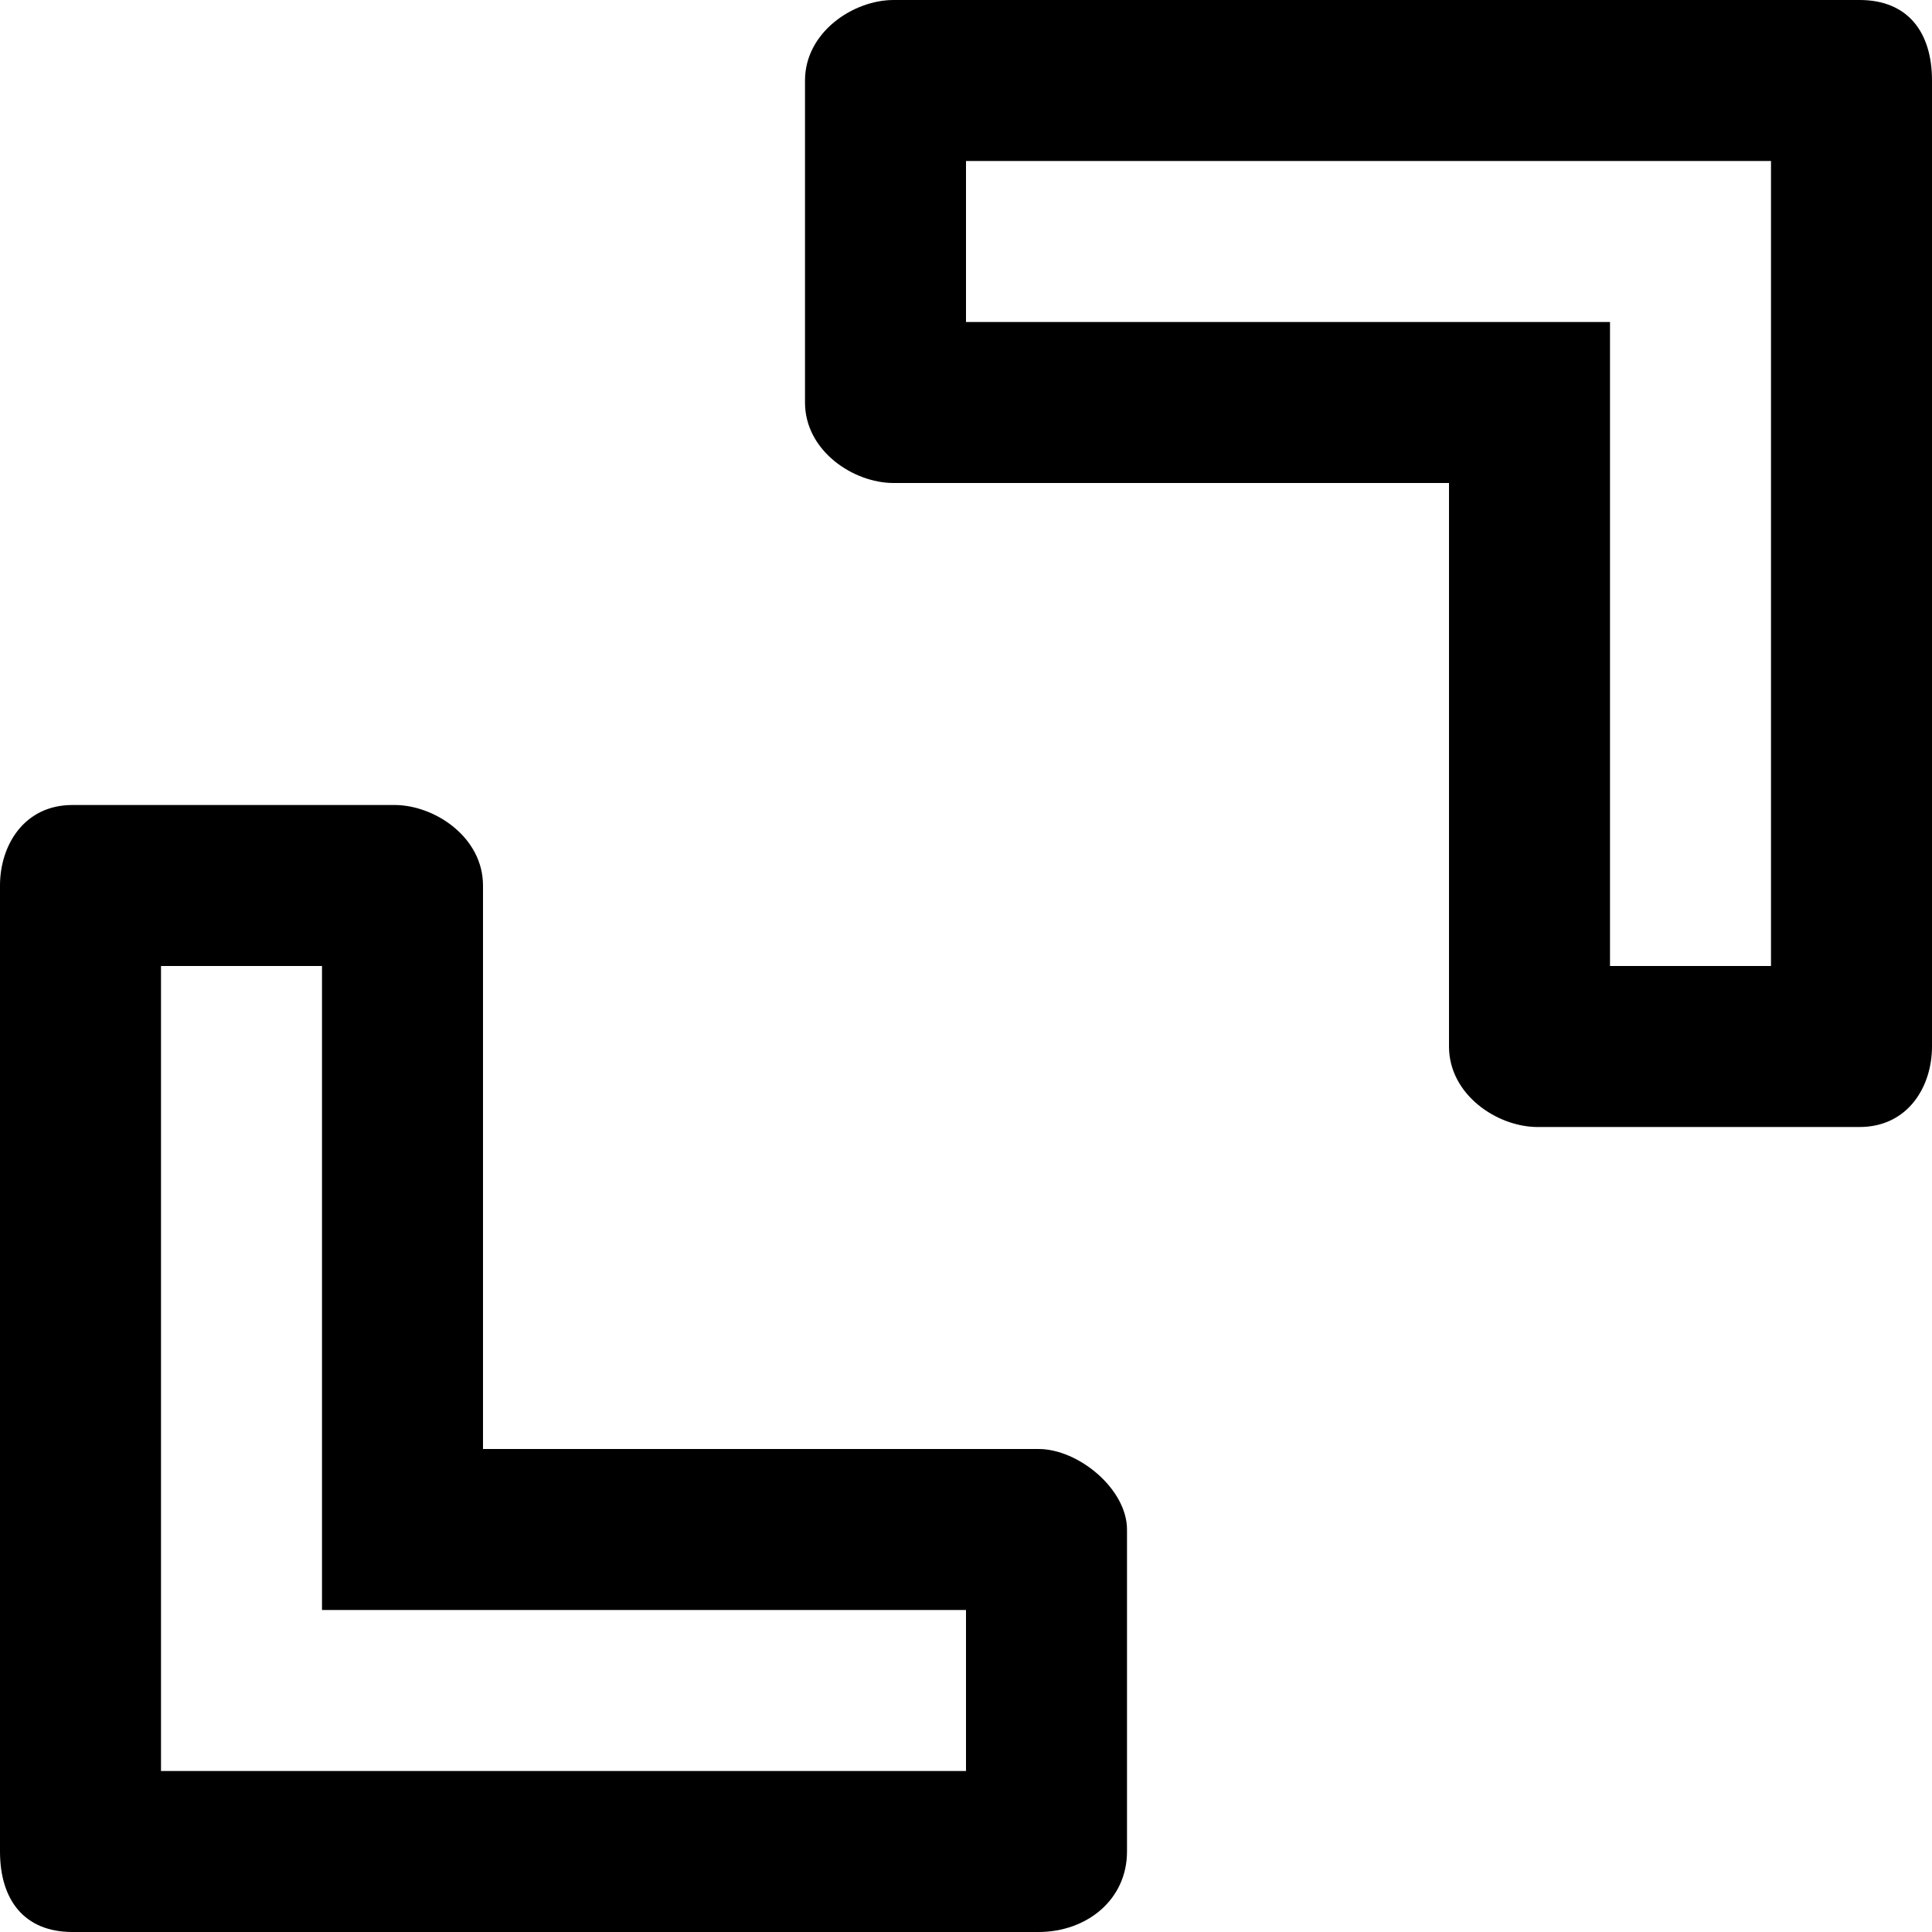
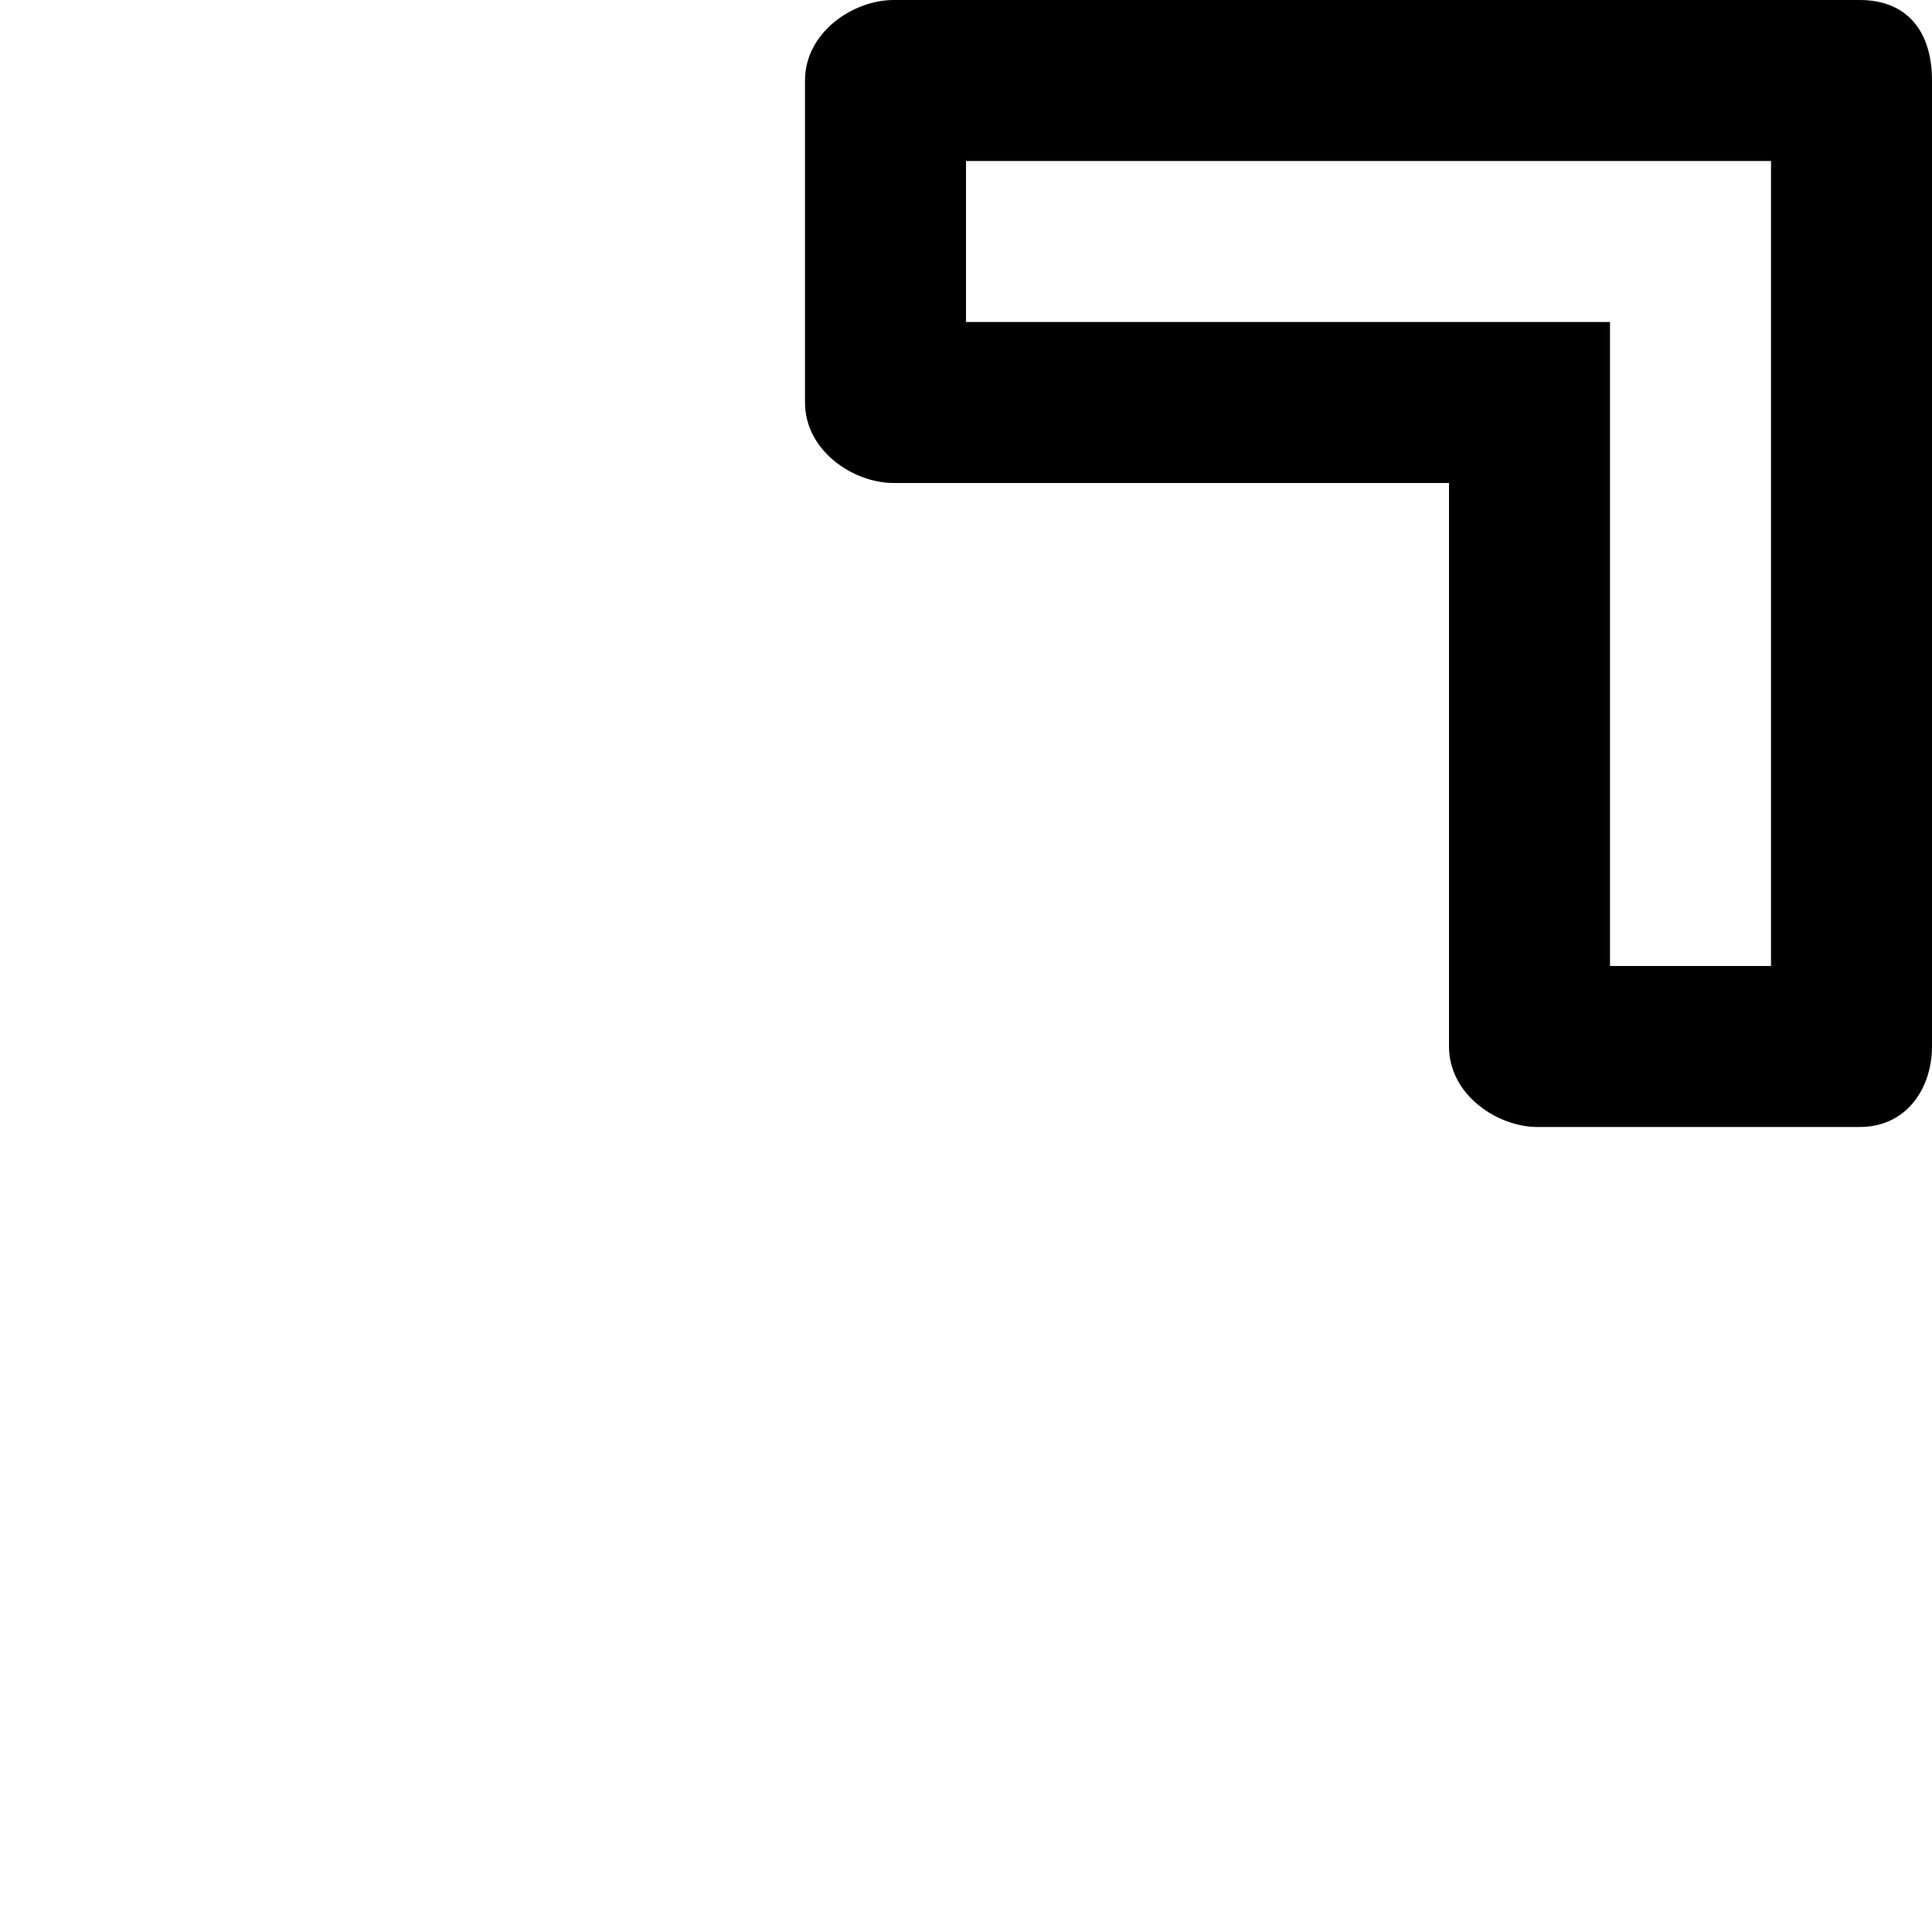
<svg xmlns="http://www.w3.org/2000/svg" enable-background="new 0 0 24 24" height="24px" id="Layer_1" version="1.1" viewBox="0 0 24 24" width="24px" xml:space="preserve">
  <g>
-     <path d="M12.9,18H6v-7c0-0.6-0.6-1-1.1-1h-4C0.3,10,0,10.5,0,11v12c0,0.6,0.3,1,0.9,1h12c0.6,0,1.1-0.4,1.1-1v-4   C14,18.5,13.4,18,12.9,18z M12,22H2V12h2v8h8V22z" />
    <path d="M23.1,0h-12C10.6,0,10,0.4,10,1v4c0,0.6,0.6,1,1.1,1H18v7c0,0.6,0.6,1,1.1,1h4c0.6,0,0.9-0.5,0.9-1V1C24,0.4,23.7,0,23.1,0   z M22,12h-2V4h-8V2h10V12z" />
  </g>
</svg>